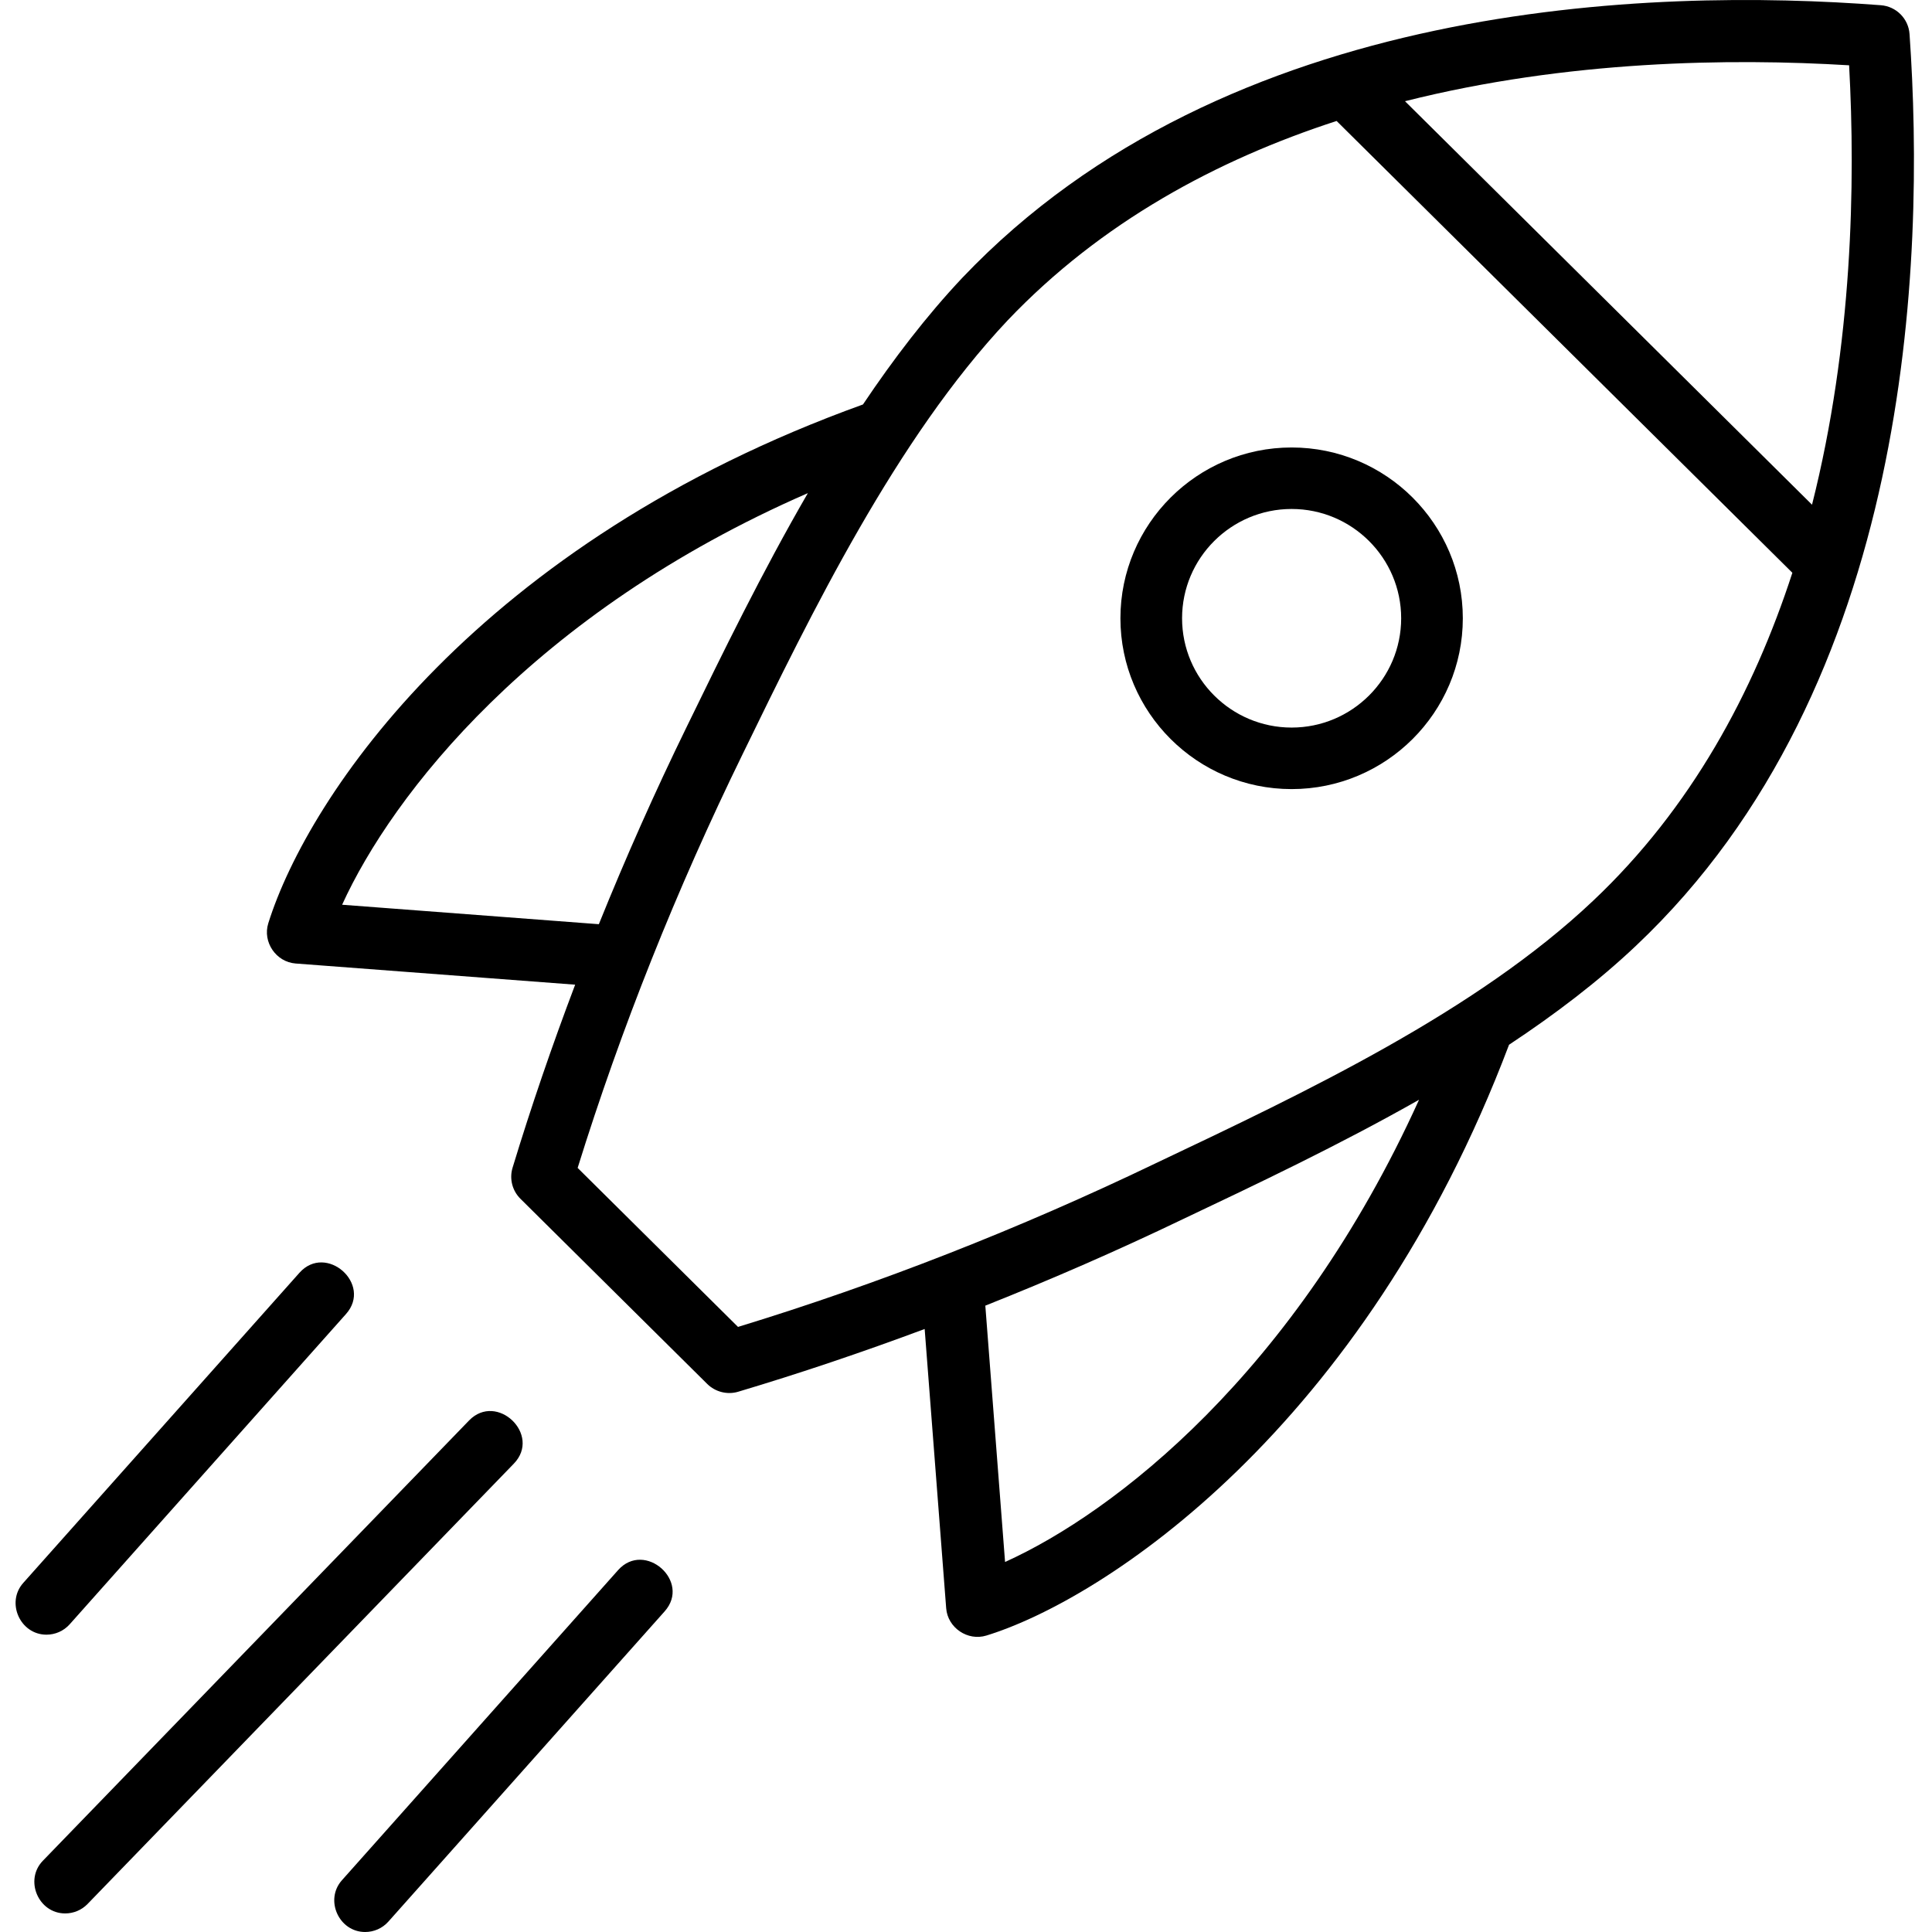
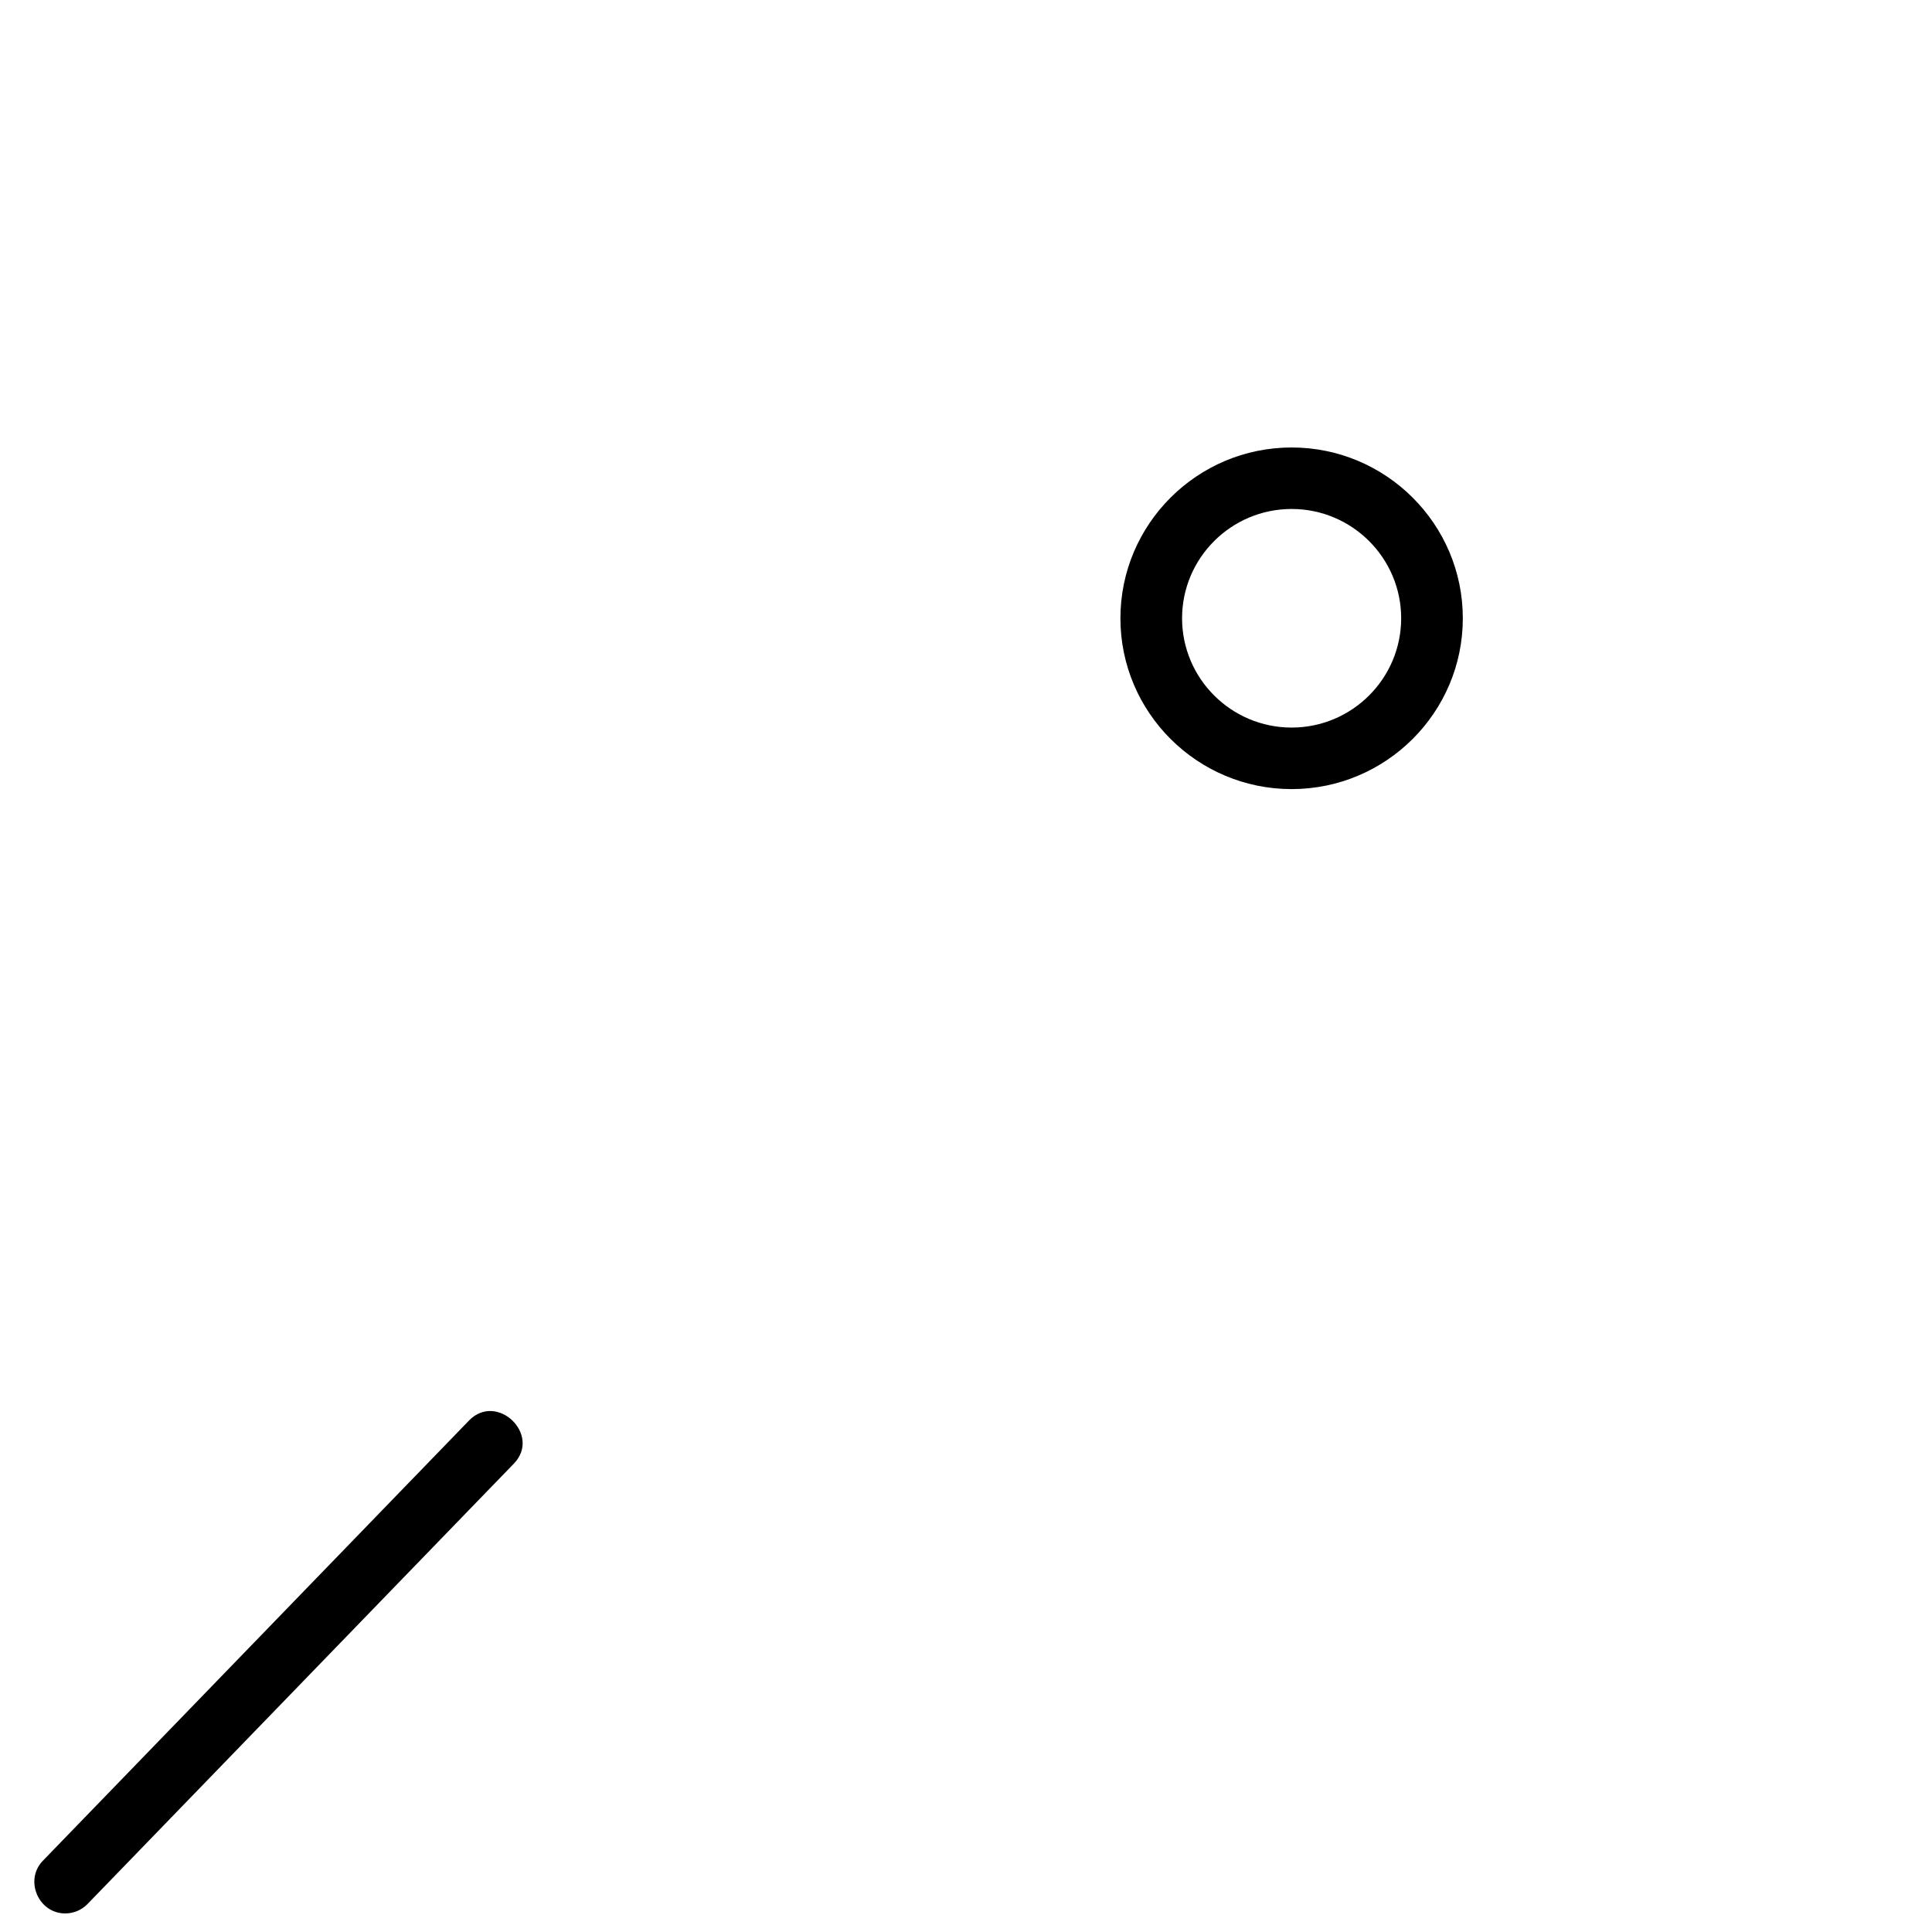
<svg xmlns="http://www.w3.org/2000/svg" id="Layer_1" enable-background="new 0 0 124 124" height="512" viewBox="0 0 124 124" width="512">
  <path d="m82.899 50.646c-6.059 0-10.988-4.918-10.988-10.963s4.929-10.963 10.988-10.963 10.988 4.918 10.988 10.963-4.929 10.963-10.988 10.963zm0-17.979c-3.877 0-7.031 3.147-7.031 7.015s3.154 7.015 7.031 7.015 7.031-3.147 7.031-7.015-3.154-7.015-7.031-7.015z" />
-   <path d="m122.558 2.183c-.069-.986-.853-1.773-1.841-1.848-14.728-1.125-41.975-.347-58.941 17.482-.002.002-.005.004-.007.007-2.3 2.441-4.418 5.209-6.382 8.136-24.65 8.882-35.589 25.07-38.168 33.298-.376 1.202.496 2.487 1.756 2.582l17.94 1.359c-1.478 3.901-2.824 7.823-4.017 11.748-.215.706-.02 1.472.504 1.992l11.995 11.891c.513.508 1.288.703 1.98.495 4-1.194 7.996-2.545 11.97-4.027l1.381 17.923c.097 1.253 1.377 2.122 2.581 1.752 7.562-2.328 24.216-13.247 33.545-37.919 2.953-1.954 5.73-4.064 8.153-6.359 17.668-16.682 18.58-43.82 17.551-58.512-.07-.987 1.029 14.692 0 0zm-3.878 2.008c.413 7.551.219 17.908-2.38 28.202l-26.124-25.897c10.42-2.625 20.888-2.767 28.504-2.305zm-96.722 53.877c3.21-7.053 12.265-18.732 29.892-26.418-2.945 5.084-5.502 10.331-7.777 15.002-2.04 4.172-3.917 8.403-5.638 12.665zm42.549 42.183-1.267-16.452c4.264-1.695 8.496-3.541 12.668-5.545 4.732-2.244 10.045-4.763 15.169-7.669-7.959 17.563-19.588 26.513-26.57 29.666zm37.752-42.448c-7.489 7.094-18.422 12.277-28.076 16.854-8.762 4.212-17.778 7.744-26.816 10.507l-10.293-10.205c2.785-8.95 6.346-17.879 10.592-26.562 4.394-9.022 9.862-20.251 17.01-27.839 5.992-6.295 13.426-10.299 21.11-12.794l29.252 28.998c-2.497 7.687-6.497 15.108-12.779 21.041z" />
  <path d="m4.185 122.808c-1.728 0-2.631-2.145-1.437-3.378l27.357-28.26c1.788-1.841 4.666.918 2.874 2.77l-27.357 28.259c-.392.405-.914.609-1.437.609z" />
-   <path d="m23.435 124c-1.688 0-2.609-2.063-1.493-3.318l17.73-19.91c1.71-1.913 4.7.723 2.987 2.648l-17.73 19.91c-.394.444-.943.67-1.494.67z" />
-   <path d="m2.982 104.917c-1.688 0-2.609-2.063-1.493-3.318l17.731-19.91c1.709-1.914 4.7.724 2.987 2.648l-17.731 19.91c-.395.444-.943.67-1.494.67z" />
</svg>